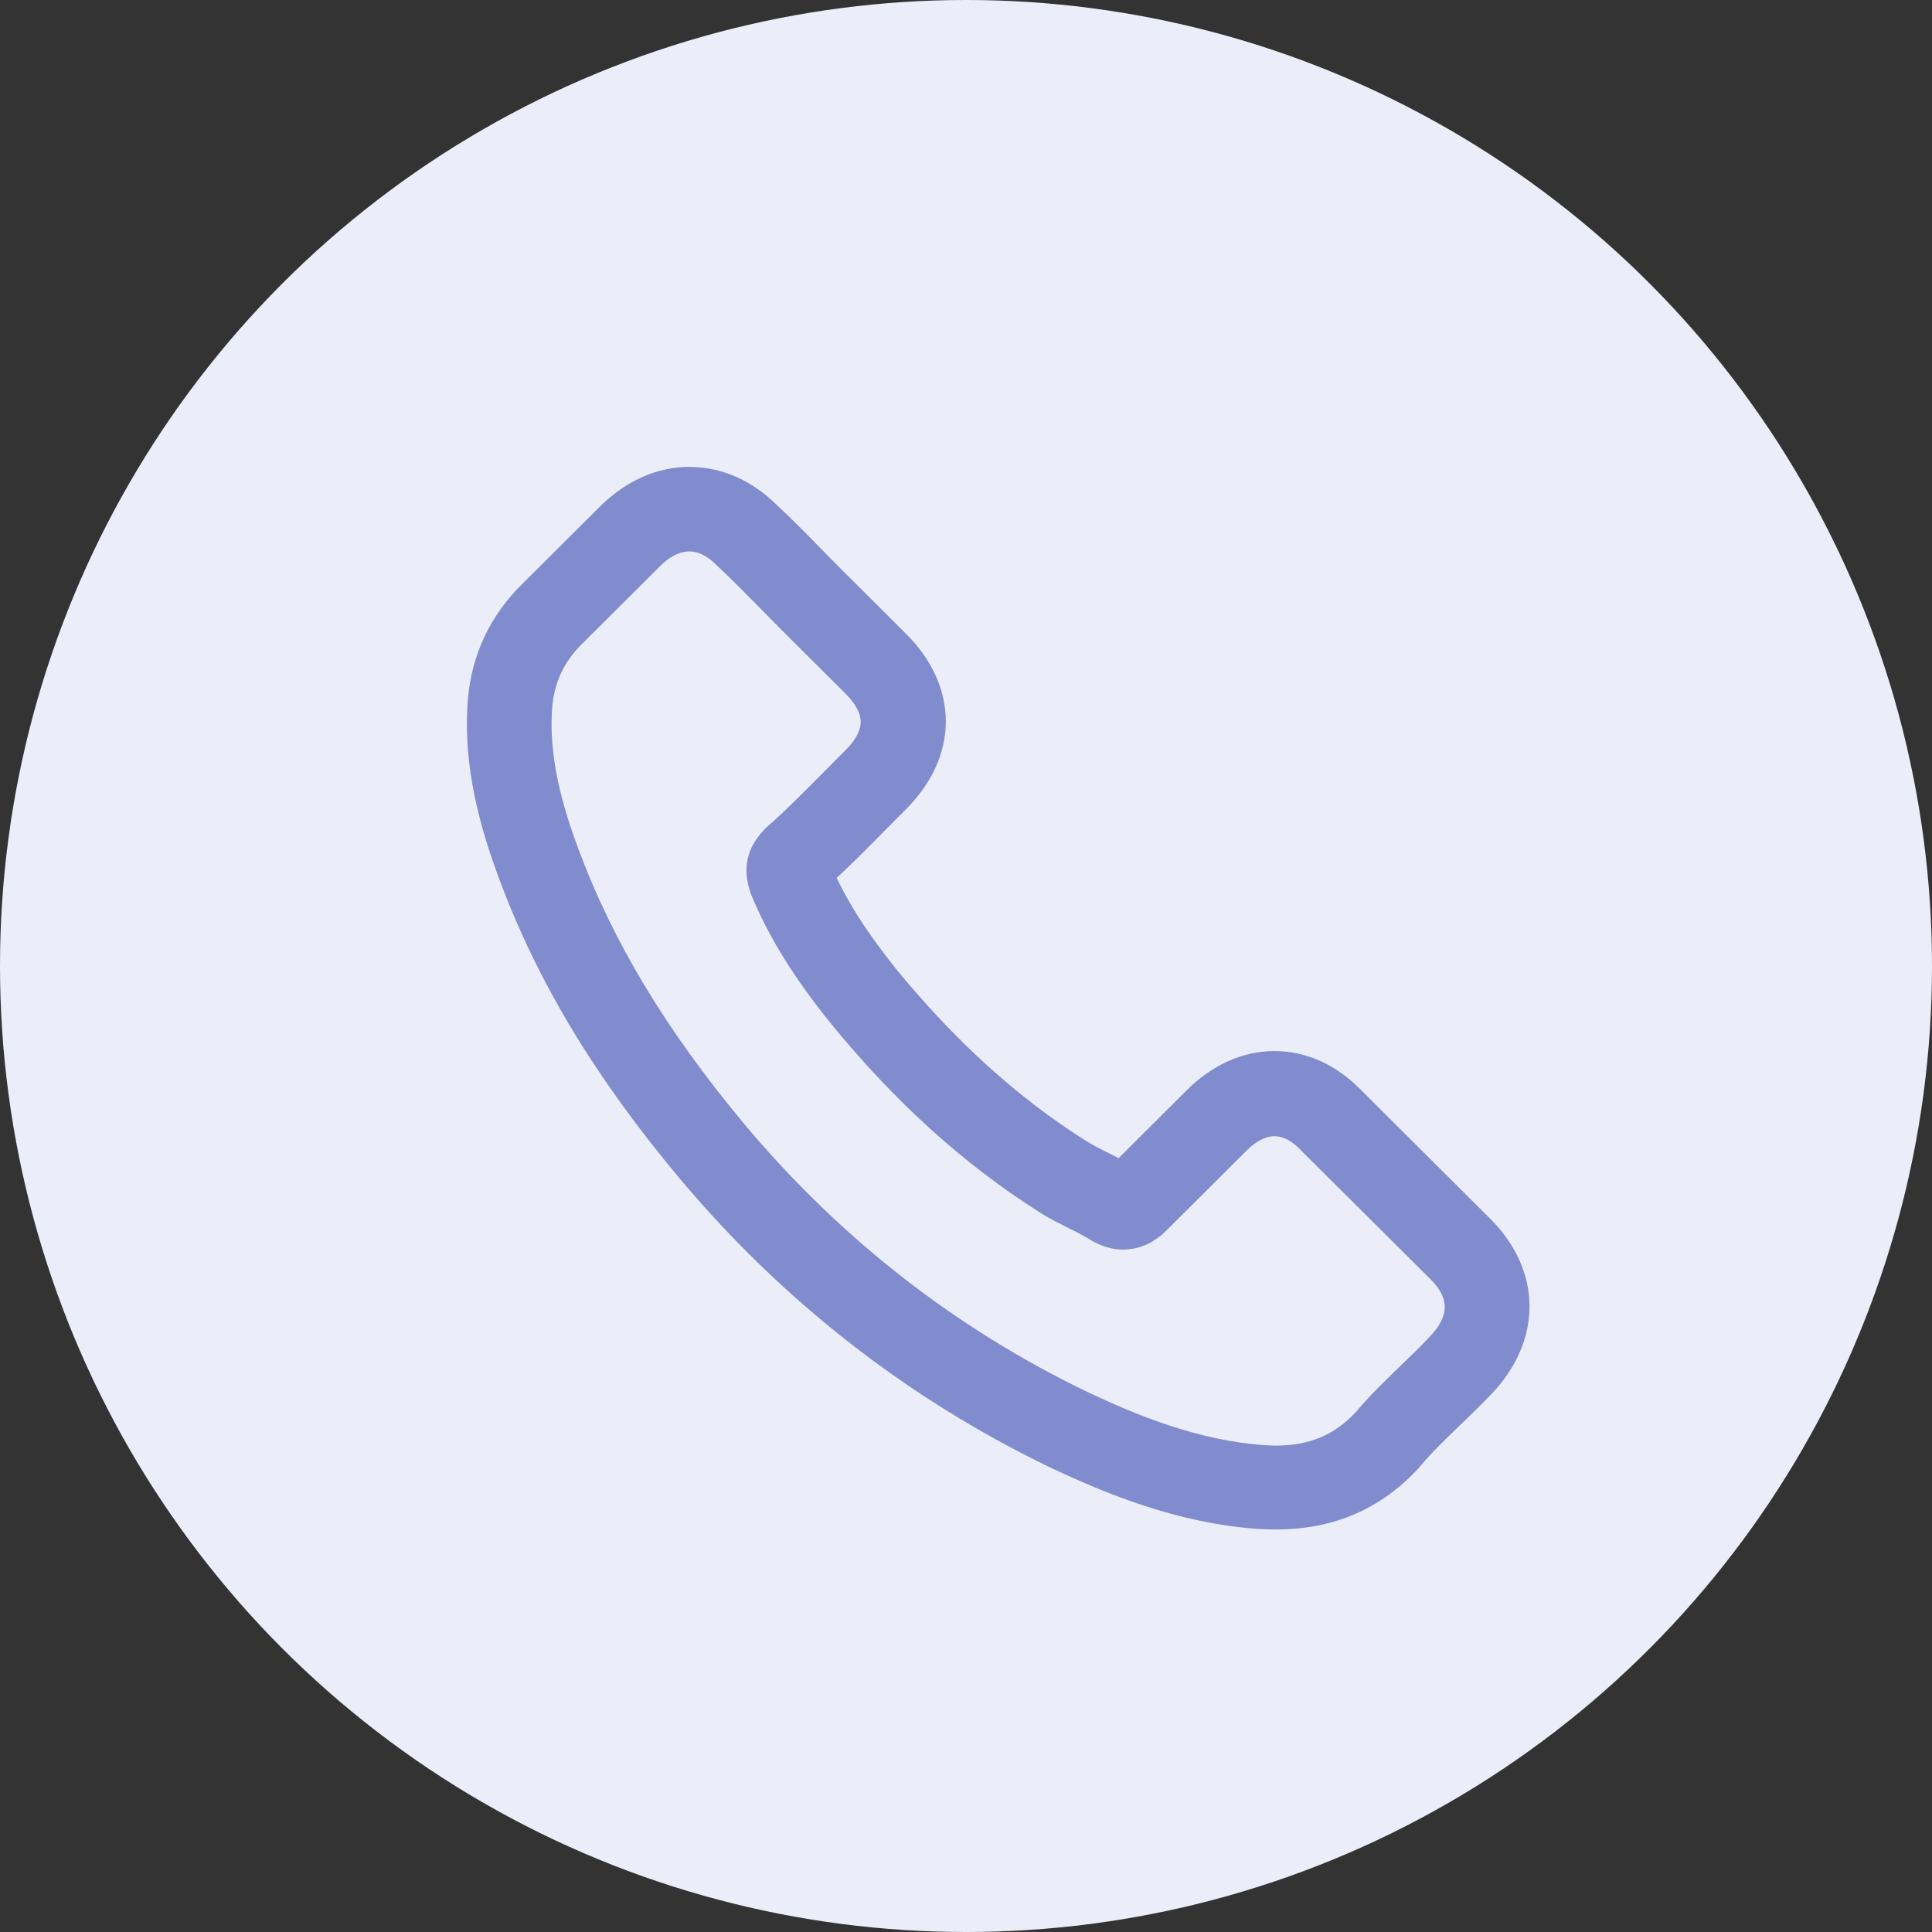
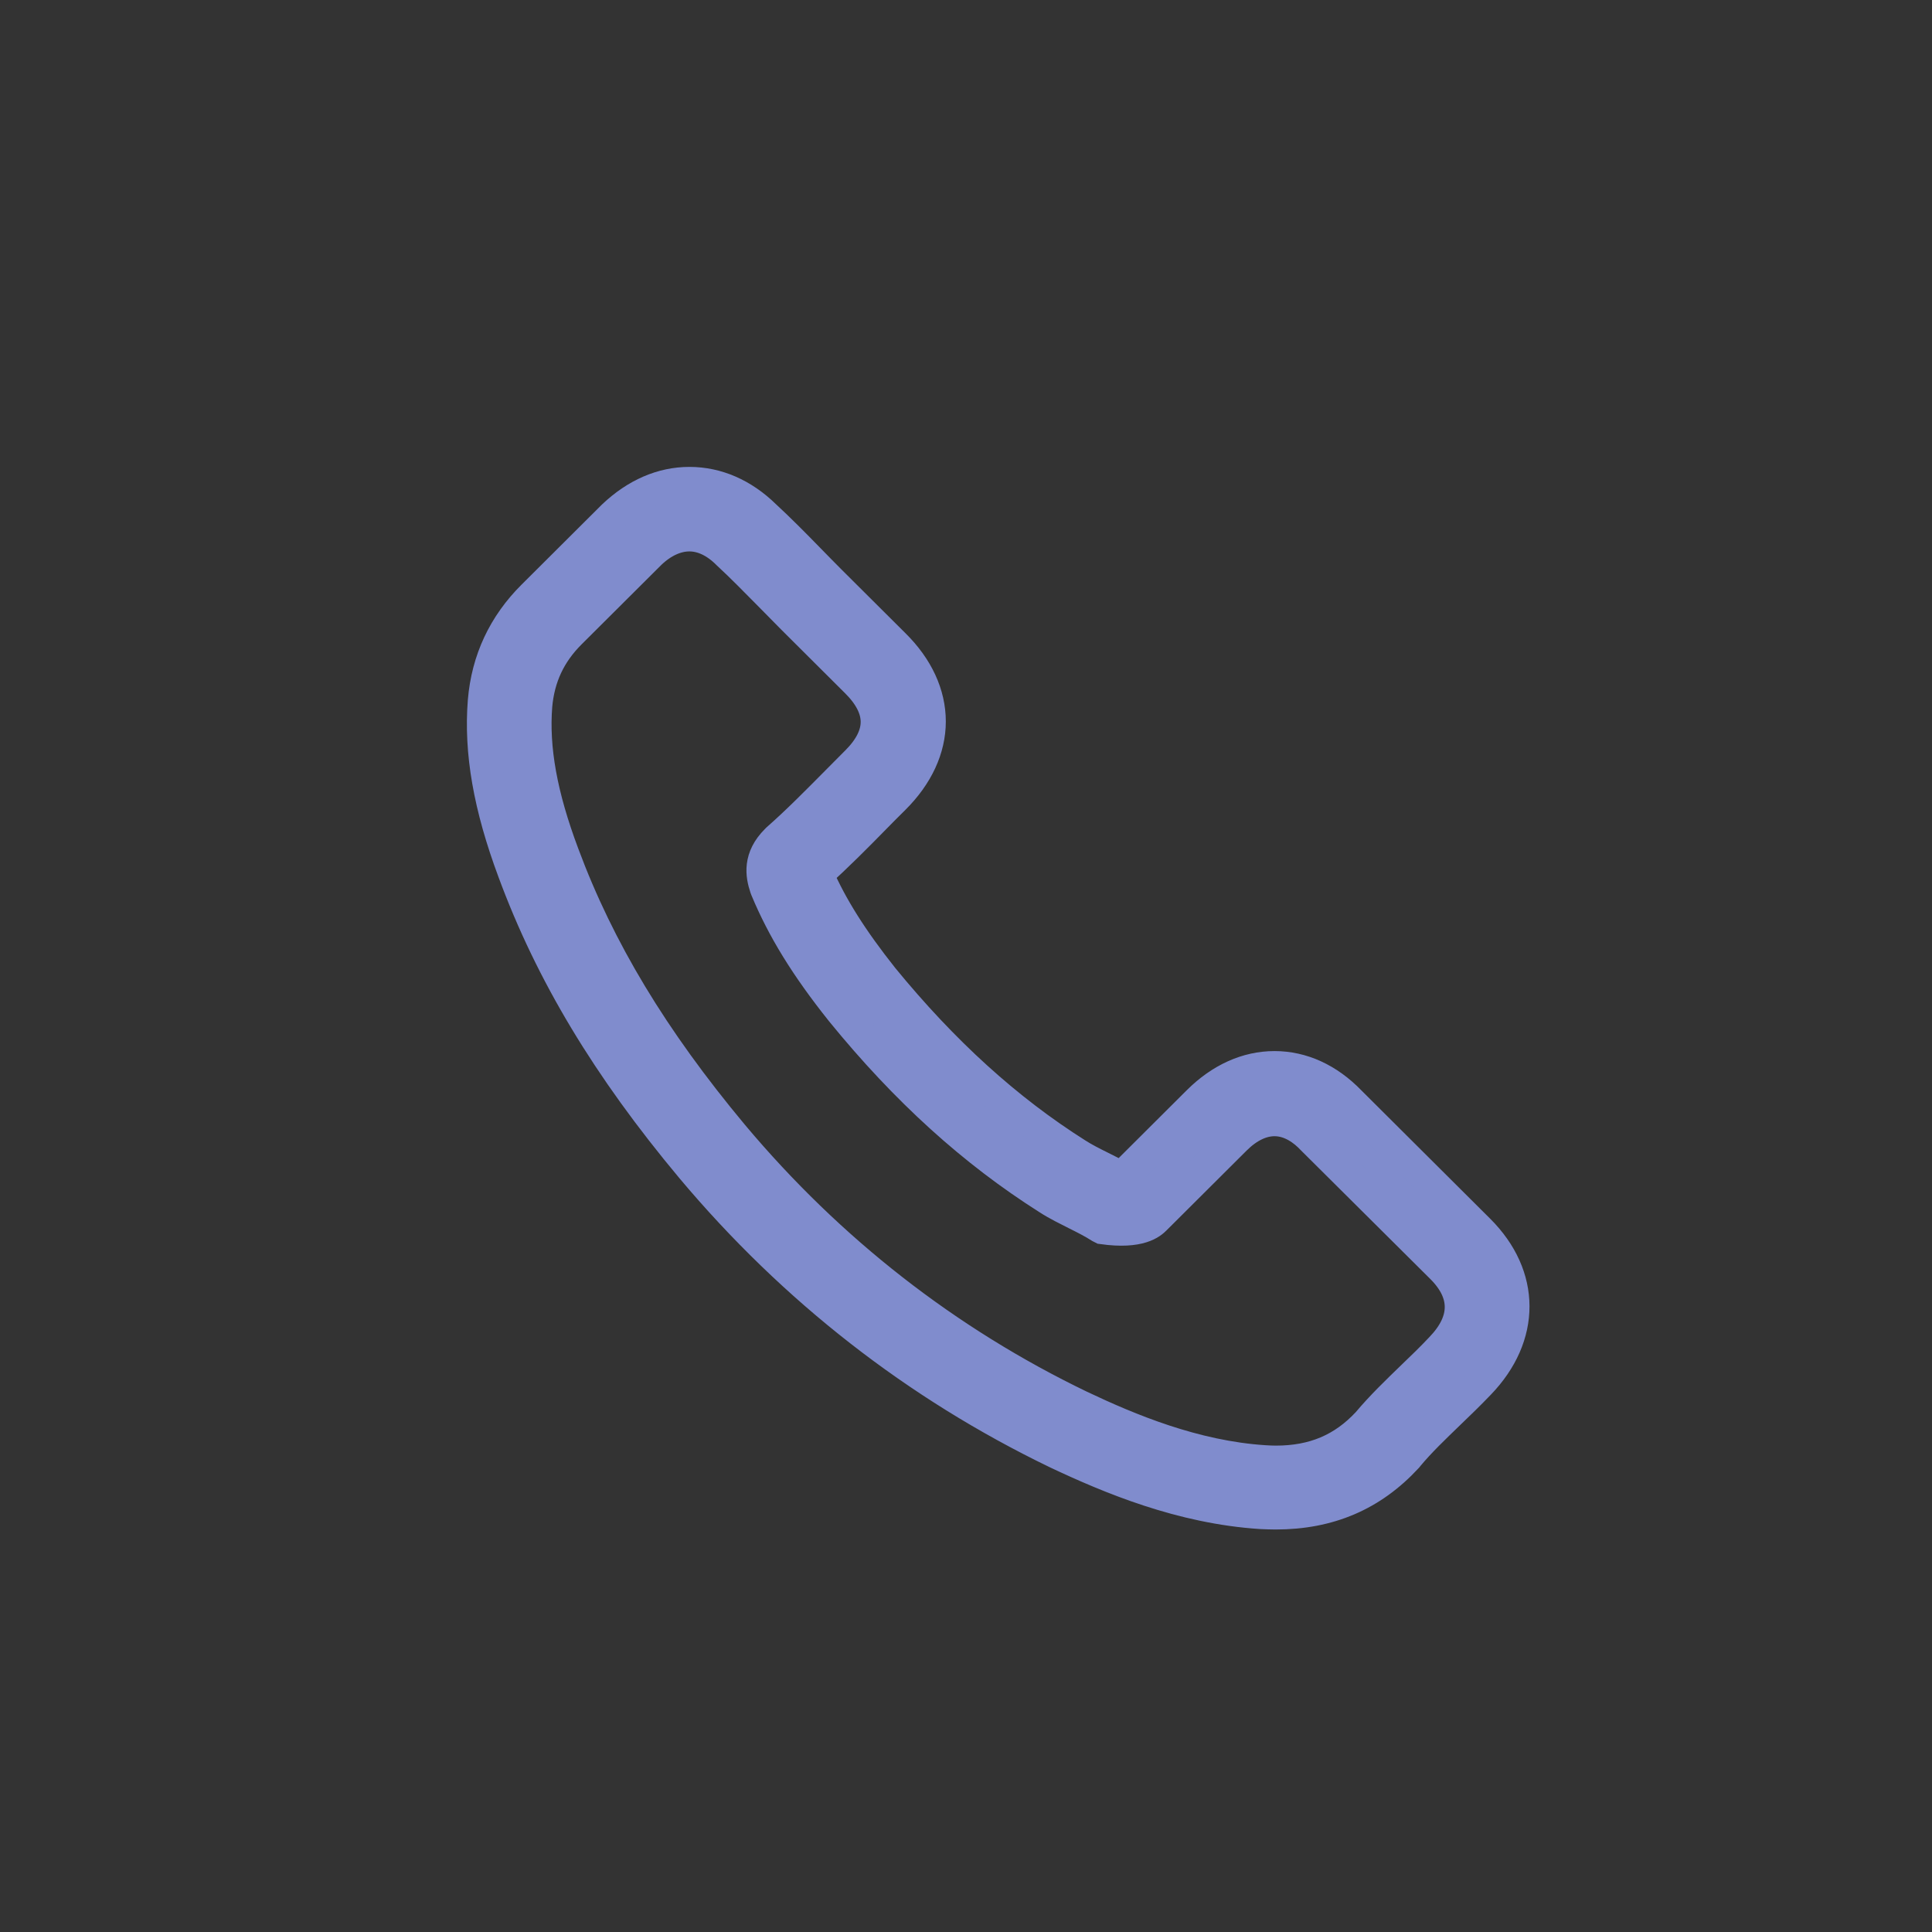
<svg xmlns="http://www.w3.org/2000/svg" width="60" height="60" viewBox="0 0 60 60" fill="none">
  <rect x="0" y="0" width="60" height="60" fill="#333333" stroke="none" />
-   <circle cx="30" cy="30" r="30" fill="#EBEDF9" />
-   <path d="M21.485 36.271C24.653 40.044 28.467 43.015 32.82 45.117C34.477 45.899 36.693 46.828 39.163 46.987C39.316 46.993 39.462 47 39.615 47C41.273 47 42.604 46.43 43.689 45.256C43.695 45.249 43.709 45.236 43.715 45.223C44.101 44.759 44.541 44.341 45 43.897C45.313 43.598 45.632 43.287 45.938 42.968C47.356 41.496 47.356 39.627 45.925 38.201L41.925 34.216C41.246 33.513 40.434 33.142 39.582 33.142C38.73 33.142 37.911 33.513 37.212 34.209L34.83 36.583C34.61 36.457 34.384 36.344 34.171 36.238C33.904 36.106 33.658 35.98 33.439 35.84C31.269 34.468 29.299 32.678 27.415 30.377C26.463 29.177 25.824 28.169 25.378 27.141C26.004 26.577 26.59 25.987 27.155 25.41C27.355 25.205 27.561 24.999 27.768 24.794C28.487 24.078 28.873 23.249 28.873 22.407C28.873 21.564 28.493 20.736 27.768 20.02L25.784 18.044C25.551 17.811 25.332 17.586 25.105 17.354C24.666 16.903 24.207 16.439 23.754 16.021C23.069 15.351 22.263 15 21.411 15C20.566 15 19.754 15.351 19.042 16.028L16.553 18.508C15.647 19.409 15.135 20.503 15.028 21.77C14.902 23.355 15.195 25.039 15.954 27.075C17.118 30.224 18.875 33.148 21.485 36.271ZM16.652 21.909C16.732 21.027 17.072 20.291 17.711 19.655L20.187 17.188C20.573 16.817 20.999 16.625 21.411 16.625C21.817 16.625 22.23 16.817 22.61 17.201C23.055 17.613 23.475 18.044 23.927 18.501C24.154 18.733 24.387 18.965 24.62 19.204L26.603 21.18C27.016 21.591 27.229 22.009 27.229 22.42C27.229 22.831 27.016 23.249 26.603 23.66C26.397 23.865 26.19 24.078 25.984 24.283C25.365 24.906 24.786 25.497 24.147 26.06C24.134 26.073 24.127 26.08 24.114 26.093C23.561 26.644 23.648 27.167 23.781 27.565C23.788 27.585 23.794 27.598 23.801 27.618C24.313 28.845 25.026 30.012 26.137 31.404C28.134 33.858 30.237 35.761 32.553 37.226C32.84 37.412 33.146 37.558 33.432 37.704C33.698 37.836 33.944 37.962 34.164 38.102C34.191 38.115 34.211 38.128 34.237 38.141C34.457 38.254 34.67 38.307 34.883 38.307C35.415 38.307 35.761 37.969 35.875 37.856L38.364 35.376C38.75 34.992 39.169 34.786 39.582 34.786C40.088 34.786 40.501 35.098 40.76 35.376L44.774 39.368C45.572 40.164 45.566 41.026 44.754 41.868C44.474 42.166 44.181 42.451 43.868 42.75C43.403 43.201 42.917 43.665 42.477 44.189C41.712 45.011 40.8 45.395 39.622 45.395C39.509 45.395 39.389 45.389 39.276 45.382C37.093 45.243 35.063 44.394 33.538 43.671C29.398 41.675 25.764 38.844 22.749 35.25C20.267 32.273 18.596 29.501 17.491 26.531C16.806 24.707 16.546 23.242 16.652 21.909Z" fill="#808CCD" stroke="#808CCD" />
+   <path d="M21.485 36.271C24.653 40.044 28.467 43.015 32.82 45.117C34.477 45.899 36.693 46.828 39.163 46.987C39.316 46.993 39.462 47 39.615 47C41.273 47 42.604 46.43 43.689 45.256C43.695 45.249 43.709 45.236 43.715 45.223C44.101 44.759 44.541 44.341 45 43.897C45.313 43.598 45.632 43.287 45.938 42.968C47.356 41.496 47.356 39.627 45.925 38.201L41.925 34.216C41.246 33.513 40.434 33.142 39.582 33.142C38.73 33.142 37.911 33.513 37.212 34.209L34.83 36.583C34.61 36.457 34.384 36.344 34.171 36.238C33.904 36.106 33.658 35.98 33.439 35.84C31.269 34.468 29.299 32.678 27.415 30.377C26.463 29.177 25.824 28.169 25.378 27.141C26.004 26.577 26.59 25.987 27.155 25.41C27.355 25.205 27.561 24.999 27.768 24.794C28.487 24.078 28.873 23.249 28.873 22.407C28.873 21.564 28.493 20.736 27.768 20.02L25.784 18.044C25.551 17.811 25.332 17.586 25.105 17.354C24.666 16.903 24.207 16.439 23.754 16.021C23.069 15.351 22.263 15 21.411 15C20.566 15 19.754 15.351 19.042 16.028L16.553 18.508C15.647 19.409 15.135 20.503 15.028 21.77C14.902 23.355 15.195 25.039 15.954 27.075C17.118 30.224 18.875 33.148 21.485 36.271ZM16.652 21.909C16.732 21.027 17.072 20.291 17.711 19.655L20.187 17.188C20.573 16.817 20.999 16.625 21.411 16.625C21.817 16.625 22.23 16.817 22.61 17.201C23.055 17.613 23.475 18.044 23.927 18.501C24.154 18.733 24.387 18.965 24.62 19.204L26.603 21.18C27.016 21.591 27.229 22.009 27.229 22.42C27.229 22.831 27.016 23.249 26.603 23.66C26.397 23.865 26.19 24.078 25.984 24.283C25.365 24.906 24.786 25.497 24.147 26.06C24.134 26.073 24.127 26.08 24.114 26.093C23.561 26.644 23.648 27.167 23.781 27.565C23.788 27.585 23.794 27.598 23.801 27.618C24.313 28.845 25.026 30.012 26.137 31.404C28.134 33.858 30.237 35.761 32.553 37.226C32.84 37.412 33.146 37.558 33.432 37.704C33.698 37.836 33.944 37.962 34.164 38.102C34.191 38.115 34.211 38.128 34.237 38.141C35.415 38.307 35.761 37.969 35.875 37.856L38.364 35.376C38.75 34.992 39.169 34.786 39.582 34.786C40.088 34.786 40.501 35.098 40.76 35.376L44.774 39.368C45.572 40.164 45.566 41.026 44.754 41.868C44.474 42.166 44.181 42.451 43.868 42.75C43.403 43.201 42.917 43.665 42.477 44.189C41.712 45.011 40.8 45.395 39.622 45.395C39.509 45.395 39.389 45.389 39.276 45.382C37.093 45.243 35.063 44.394 33.538 43.671C29.398 41.675 25.764 38.844 22.749 35.25C20.267 32.273 18.596 29.501 17.491 26.531C16.806 24.707 16.546 23.242 16.652 21.909Z" fill="#808CCD" stroke="#808CCD" />
</svg>